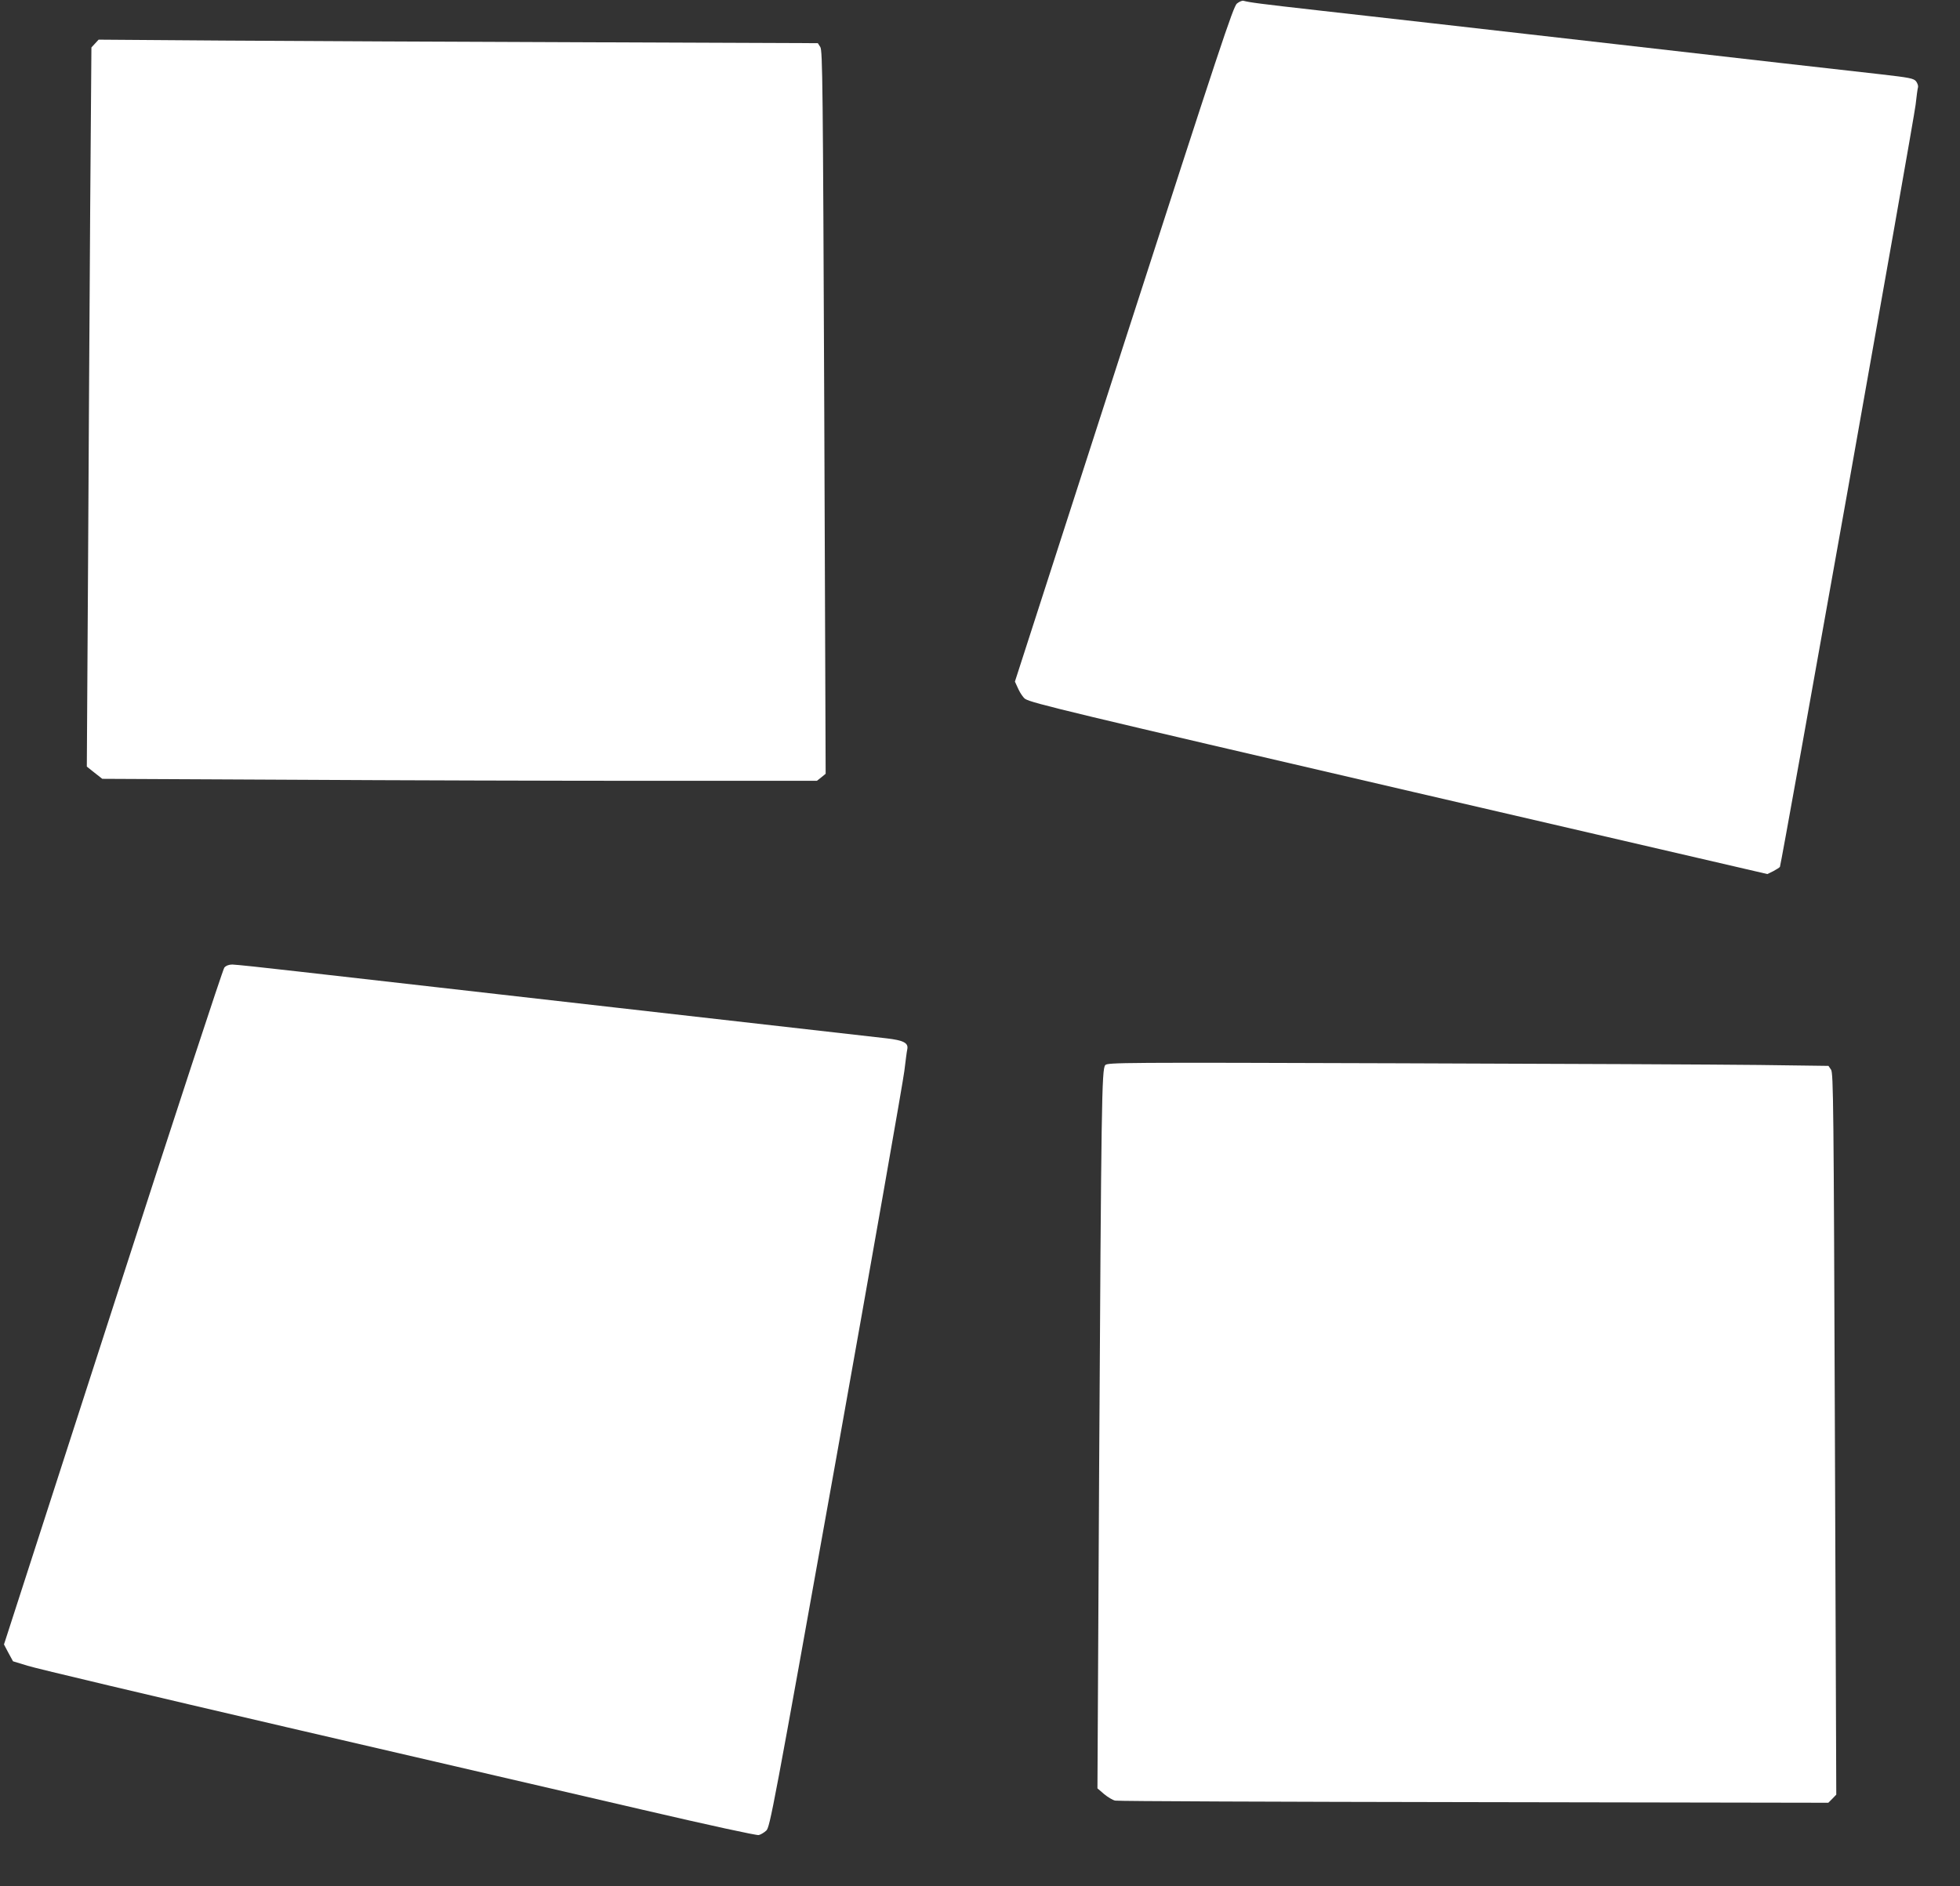
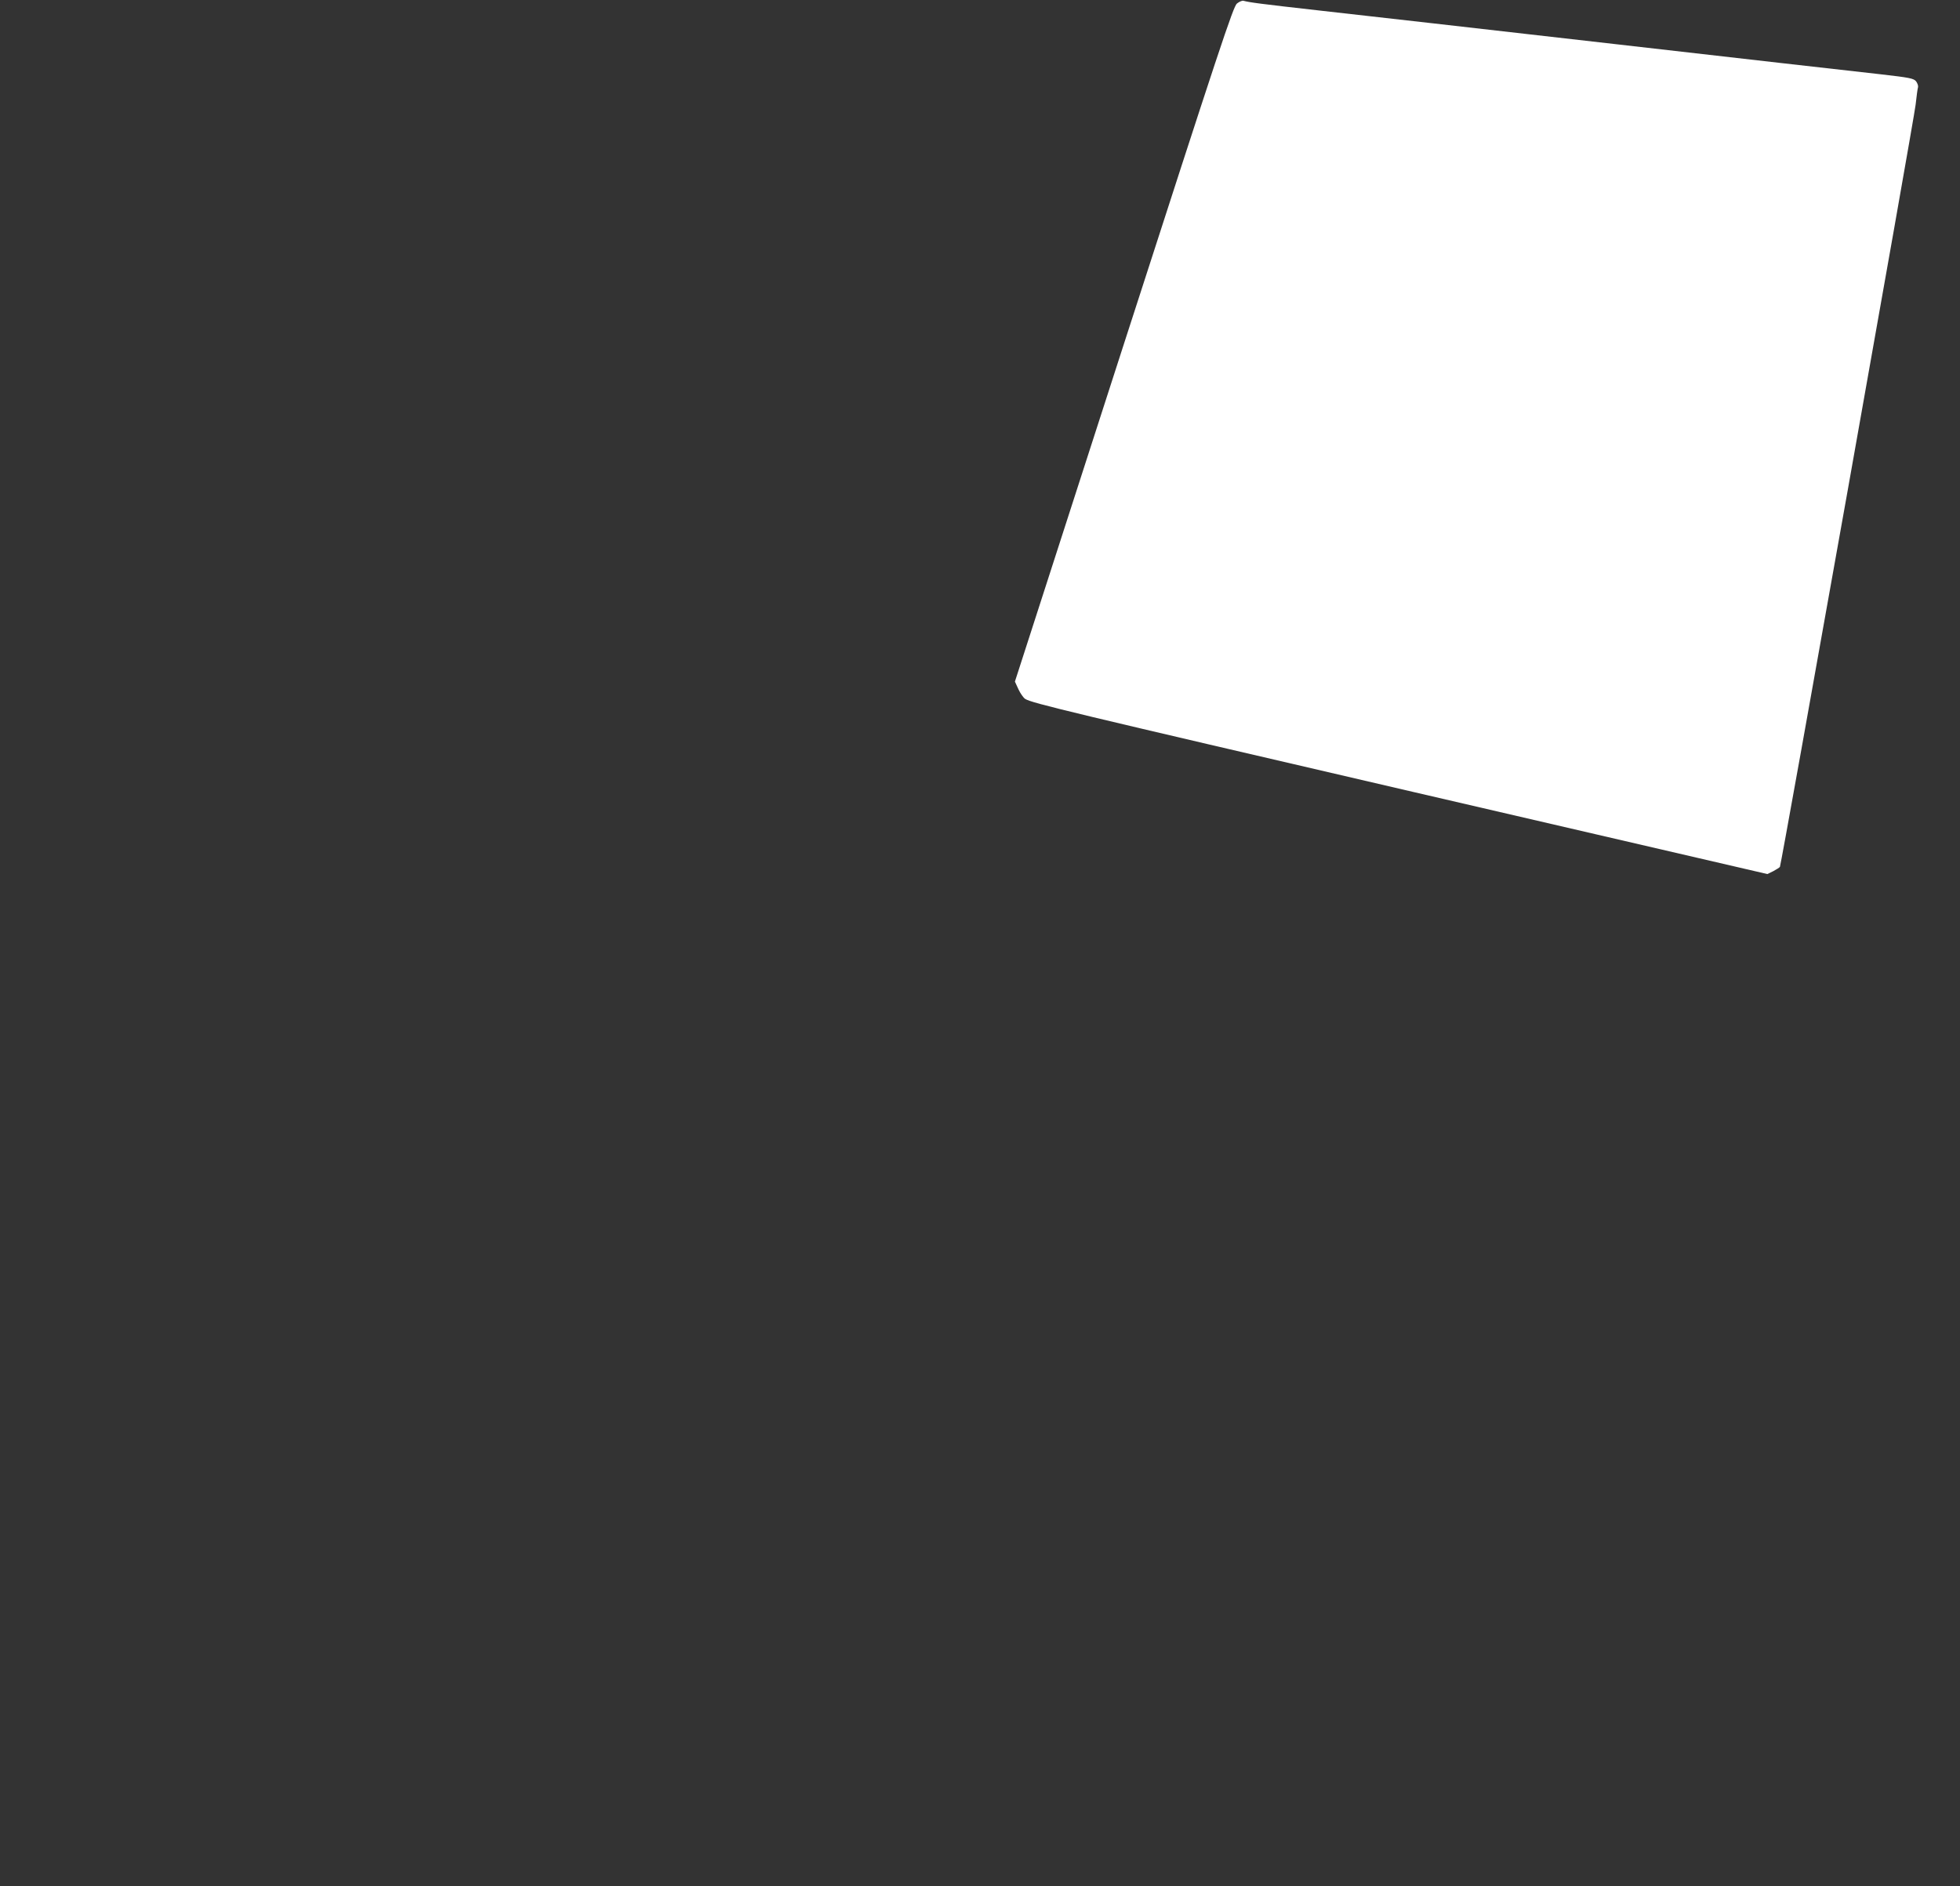
<svg xmlns="http://www.w3.org/2000/svg" version="1.0" width="1280pt" height="1232pt" viewBox="0 0 1280 1232" preserveAspectRatio="xMidYMid meet">
  <rect x="0" y="0" width="1280" height="1232" fill="#333333" stroke="none" />
  <g transform="translate(0,1232) scale(0.1,-0.1)" fill="#ffffff" stroke="none">
    <path d="M8078 12297 c-24 -19 -110 -279 -739 -2226 l-711 -2203 23 -50 c13 -28 33 -56 44 -63 41 -27 296 -88 2544 -610 l2303 -534 39 19 c20 11 40 23 43 28 9 15 875 4878 886 4977 6 55 13 107 16 116 2 9 -4 26 -13 38 -16 19 -41 24 -233 46 -118 13 -413 47 -655 74 -242 28 -719 82 -1060 121 -1077 123 -1483 169 -1937 220 -409 46 -466 54 -508 65 -8 2 -27 -6 -42 -18z" />
-     <path d="M621 12036 l-24 -26 -8 -1047 c-4 -577 -10 -1634 -14 -2349 l-8 -1301 50 -40 51 -40 1232 -6 c679 -4 1729 -7 2334 -7 l1101 0 29 23 28 23 -9 2361 c-9 2151 -11 2363 -26 2386 l-16 25 -1528 6 c-840 3 -1897 8 -2348 11 l-821 6 -23 -25z" />
-     <path d="M1465 6000 c-9 -10 -326 -975 -706 -2152 -379 -1173 -699 -2164 -711 -2201 l-22 -68 29 -55 30 -55 95 -29 c52 -17 813 -197 1690 -401 877 -203 1925 -447 2328 -540 443 -103 743 -168 757 -165 13 3 35 16 49 29 24 21 44 126 457 2432 237 1326 437 2464 445 2530 8 66 16 129 19 141 9 42 -24 59 -136 72 -106 12 -1002 114 -1779 202 -778 88 -1666 190 -2067 235 -216 25 -407 45 -426 45 -21 0 -41 -7 -52 -20z" />
-     <path d="M7218 5363 c-23 -26 -26 -236 -40 -2646 l-11 -2078 43 -37 c24 -20 57 -40 73 -43 16 -4 1070 -8 2343 -10 l2314 -4 26 26 26 27 -9 2355 c-8 2159 -10 2356 -25 2380 l-17 25 -453 6 c-249 3 -1308 8 -2354 11 -1819 6 -1901 5 -1916 -12z" />
  </g>
</svg>